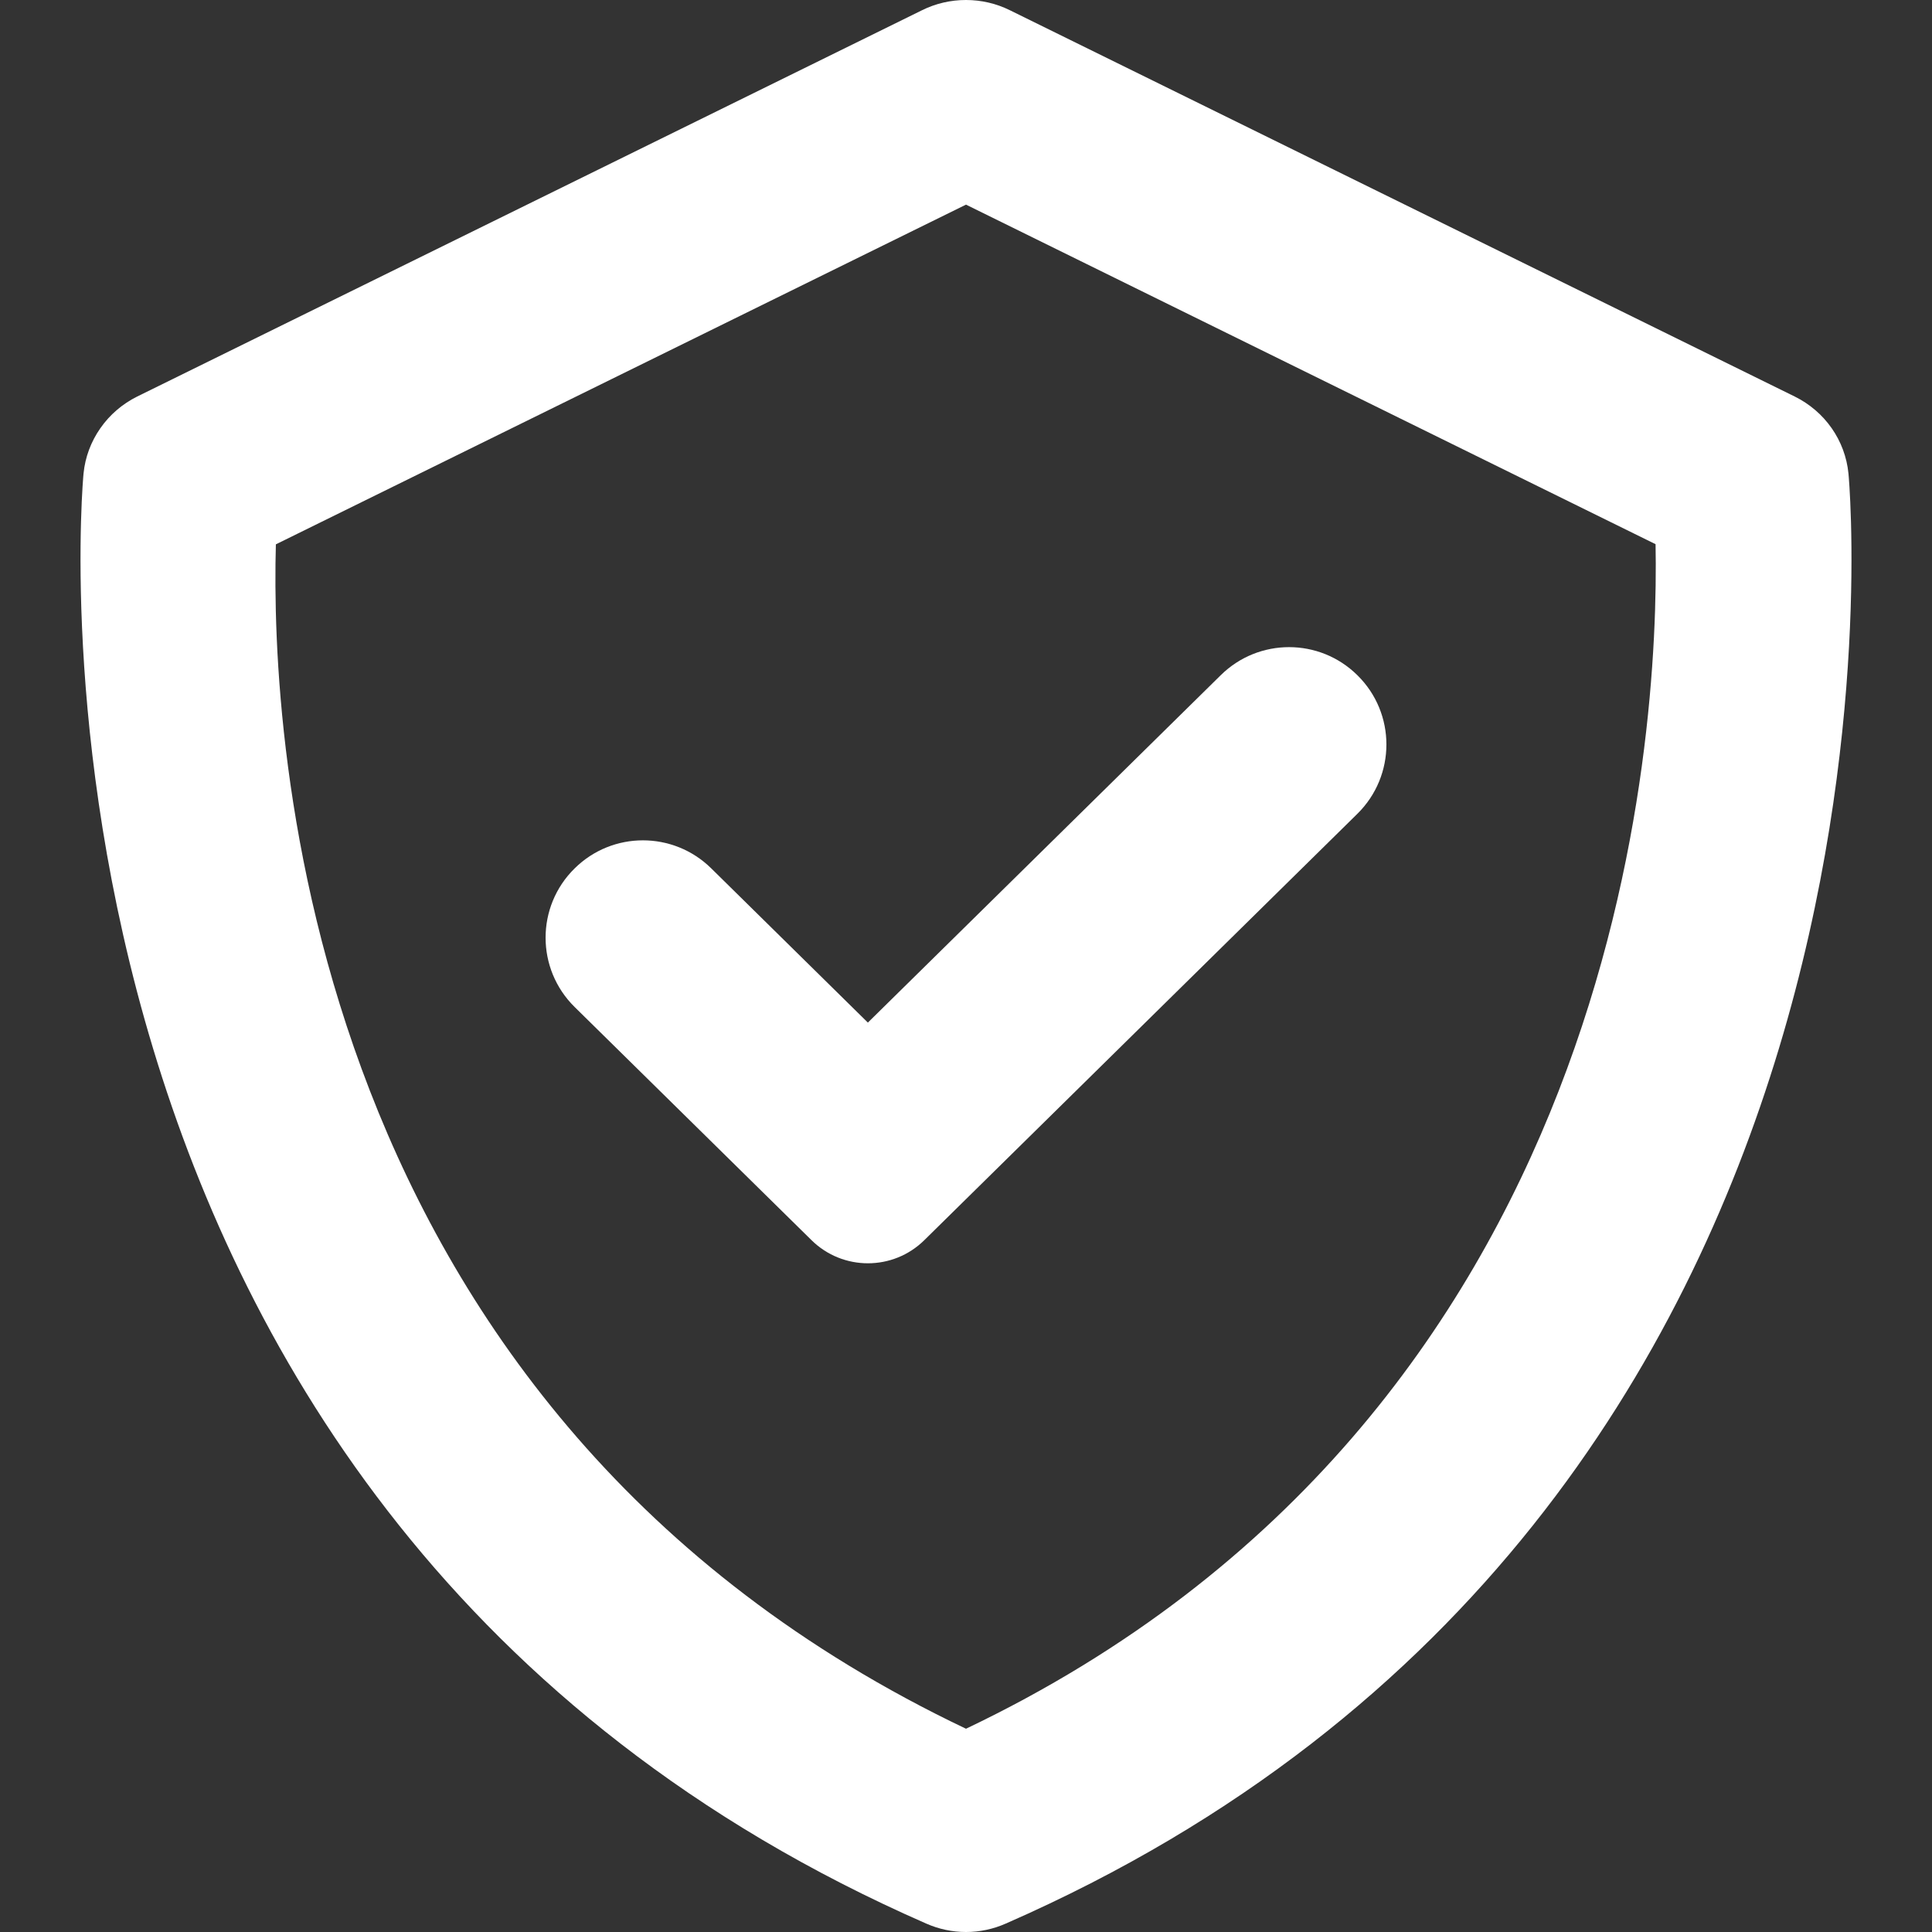
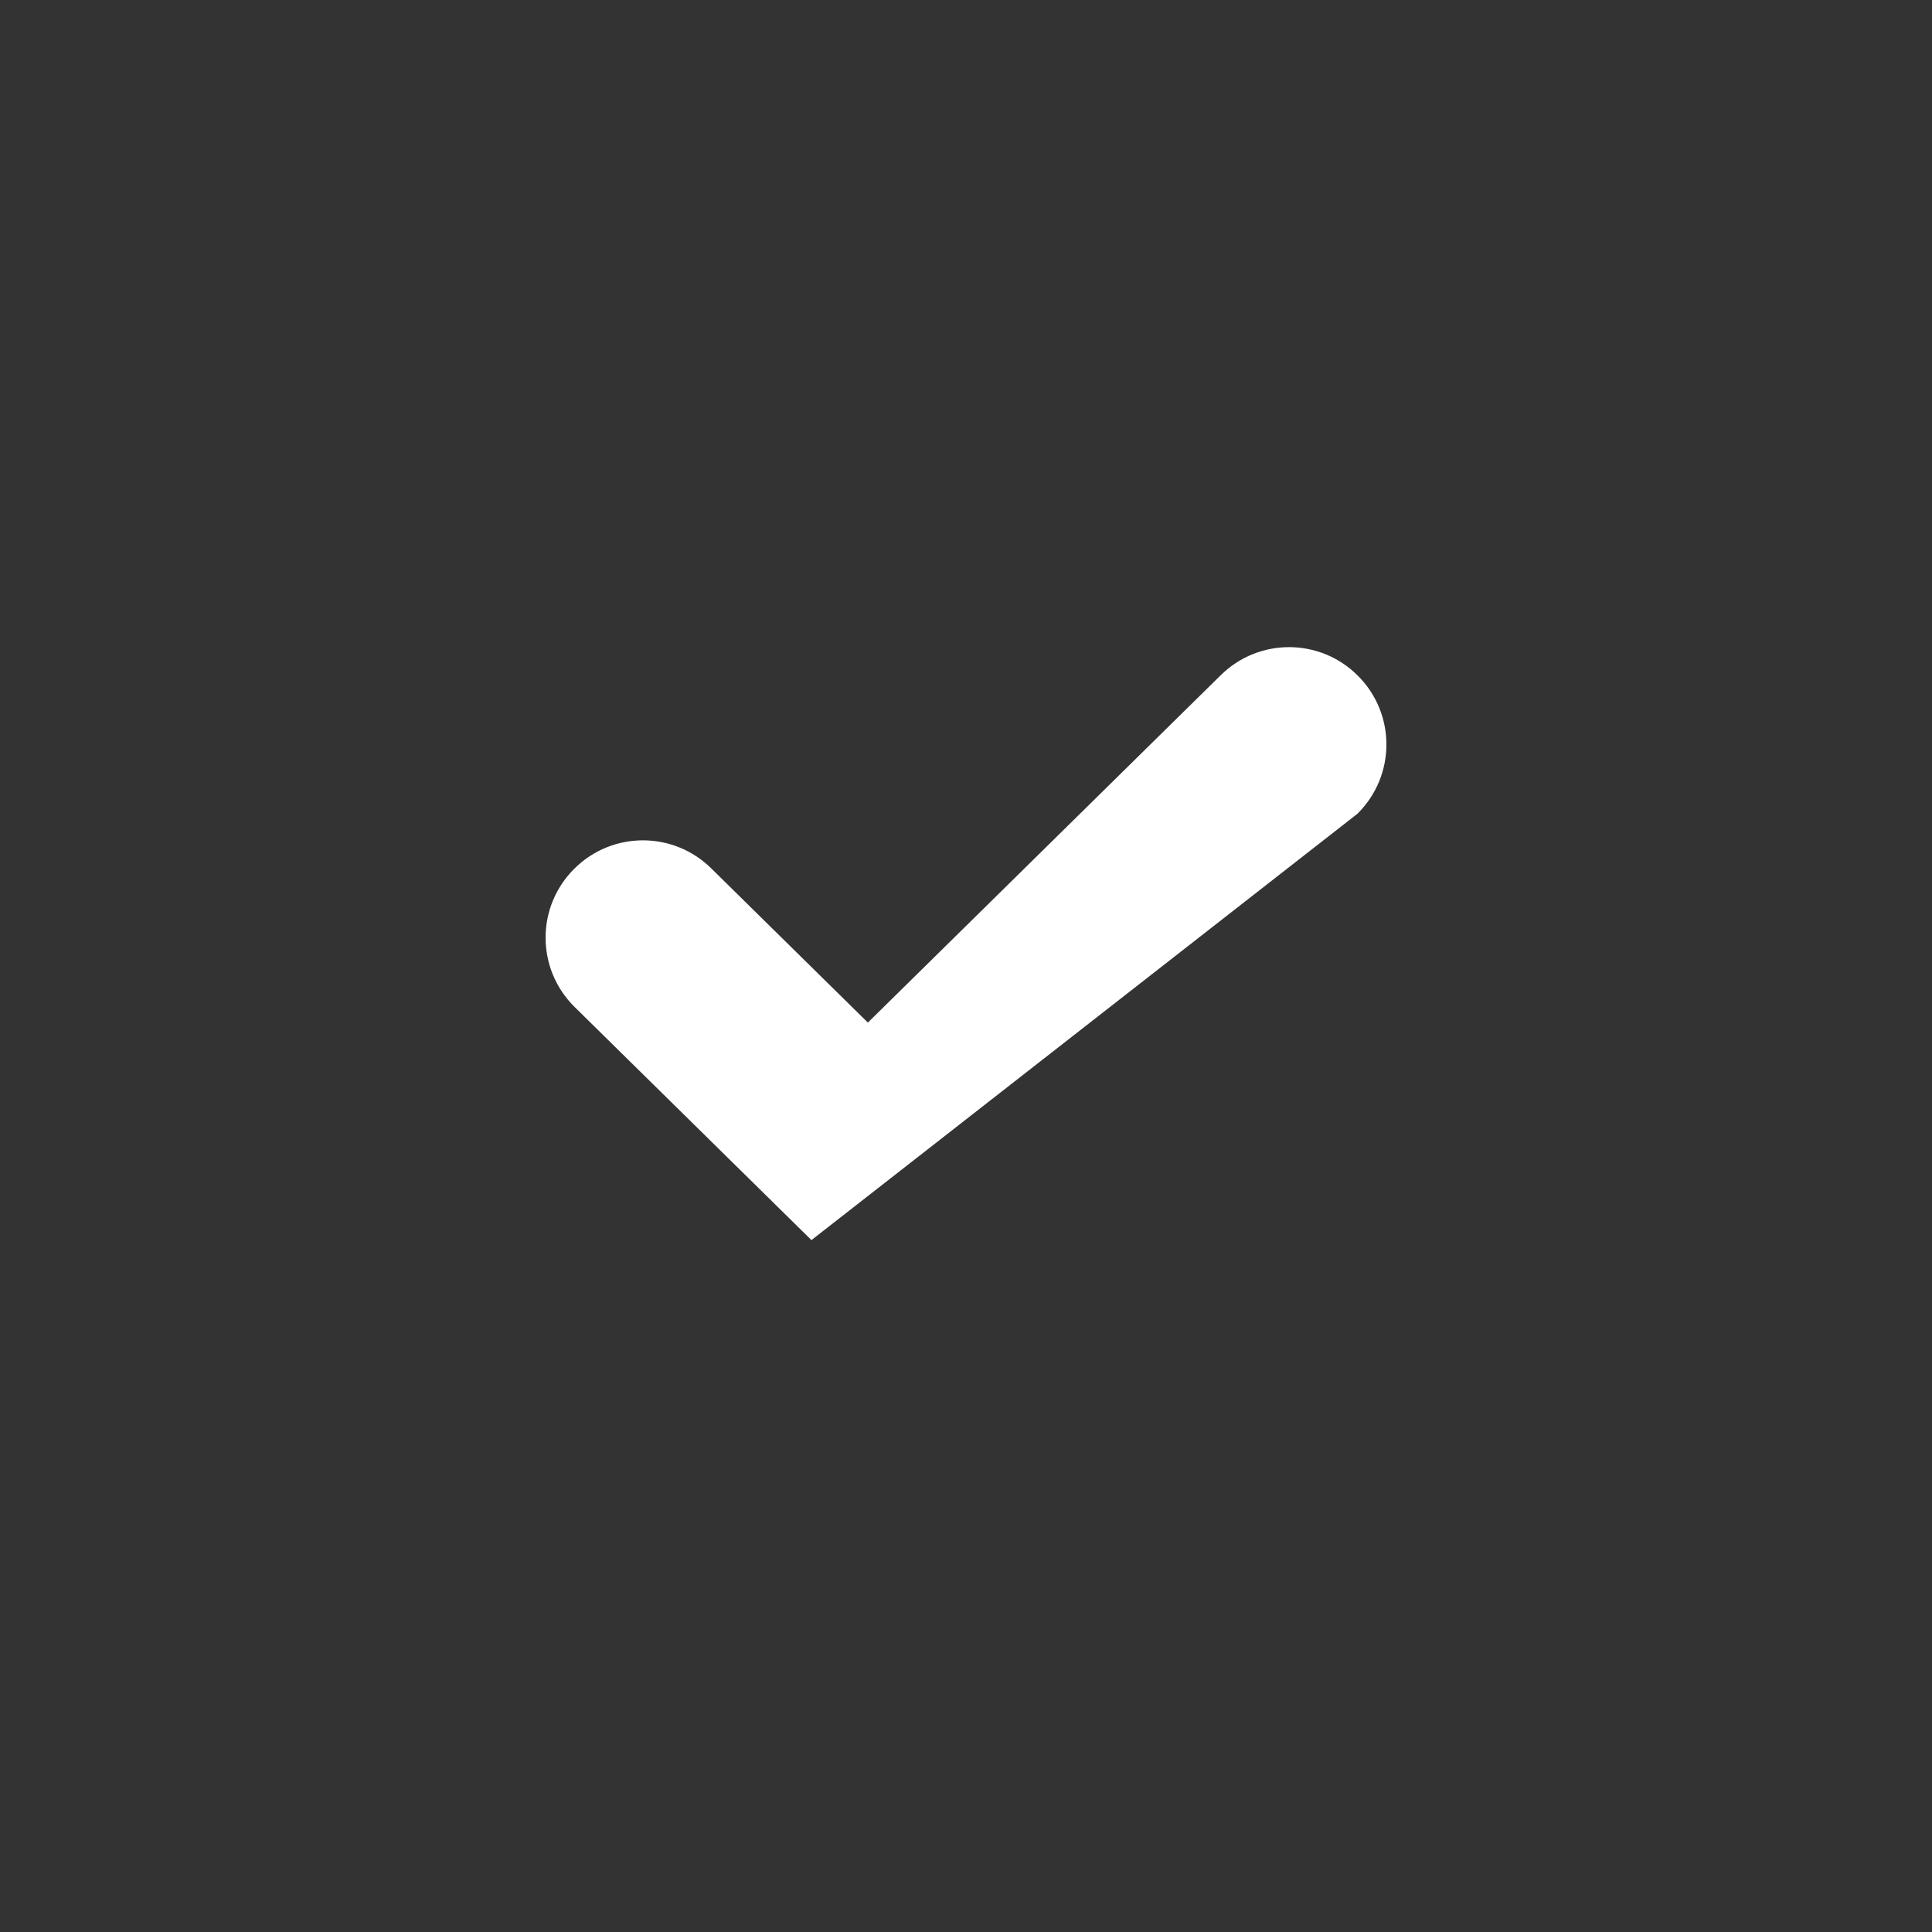
<svg xmlns="http://www.w3.org/2000/svg" width="24" height="24" viewBox="0 0 24 24" fill="none">
  <rect x="0" y="0" width="24" height="24" fill="#333333" stroke="none" />
-   <path d="M22.962 5.88C22.942 5.679 22.87 5.485 22.753 5.318C22.637 5.152 22.479 5.017 22.295 4.926L12.545 0.127C12.376 0.043 12.189 0 11.999 0C11.81 0 11.623 0.043 11.454 0.127L1.704 4.926C1.521 5.017 1.363 5.152 1.247 5.319C1.13 5.486 1.058 5.679 1.038 5.88C1.024 6.009 -0.134 18.799 11.505 23.895C11.661 23.964 11.829 24 12 24C12.171 24 12.339 23.964 12.495 23.895C24.134 18.799 22.976 6.01 22.962 5.88ZM12 21.475C3.75 17.549 3.36 9.17 3.427 6.762L12 2.542L20.566 6.76C20.611 9.146 20.167 17.58 12 21.475Z" fill="white" />
-   <path d="M10.781 12.703L8.835 10.787C8.364 10.323 7.609 10.323 7.139 10.787C6.657 11.26 6.657 12.036 7.139 12.51L10.08 15.405C10.469 15.789 11.094 15.789 11.483 15.405L16.861 10.11C17.343 9.636 17.343 8.86 16.861 8.387C16.391 7.923 15.636 7.923 15.165 8.387L10.781 12.703Z" fill="white" />
+   <path d="M10.781 12.703L8.835 10.787C8.364 10.323 7.609 10.323 7.139 10.787C6.657 11.26 6.657 12.036 7.139 12.51L10.08 15.405L16.861 10.11C17.343 9.636 17.343 8.86 16.861 8.387C16.391 7.923 15.636 7.923 15.165 8.387L10.781 12.703Z" fill="white" />
</svg>